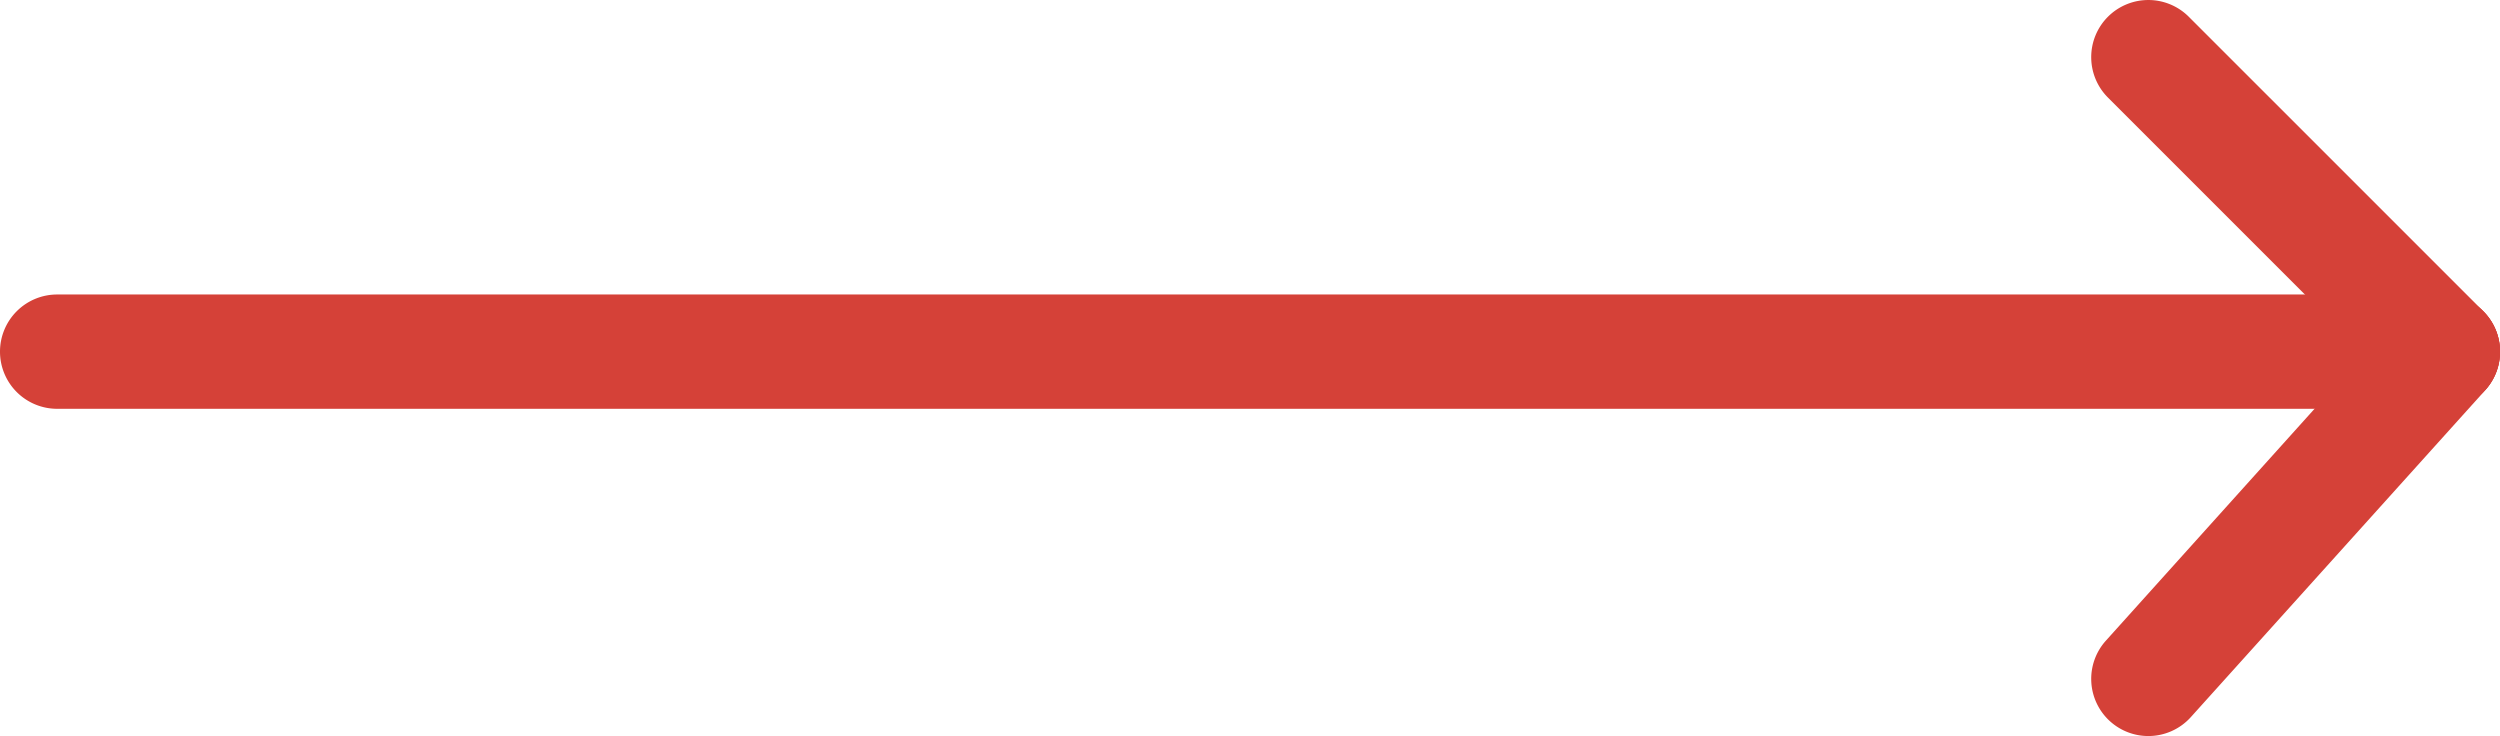
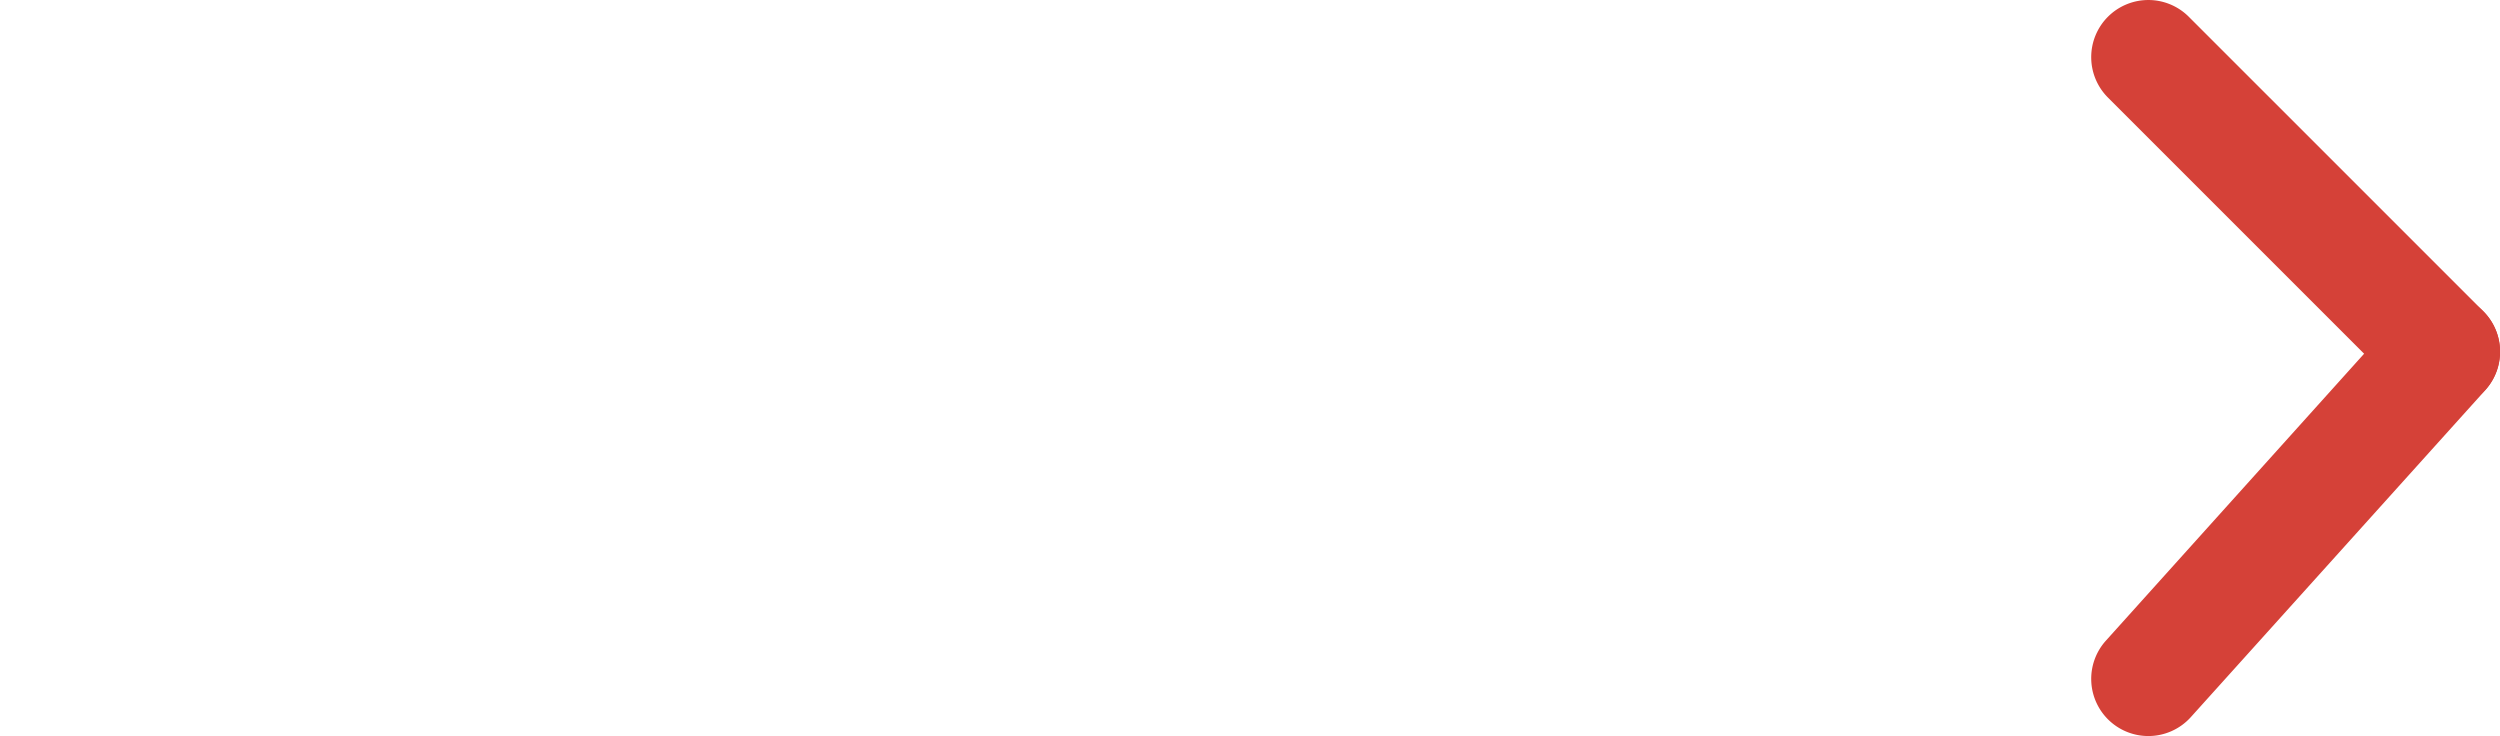
<svg xmlns="http://www.w3.org/2000/svg" width="43.744" height="12.879" viewBox="0 0 43.744 12.879">
  <defs>
    <style>.a{fill:#d54138;}</style>
  </defs>
  <g transform="translate(-1013.5 -1284.5)">
-     <path class="a" d="M41.744,1H0A1,1,0,0,1-1,0,1,1,0,0,1,0-1H41.744a1,1,0,0,1,1,1A1,1,0,0,1,41.744,1Z" transform="translate(1014.5 1290.653)" />
    <path class="a" d="M5.153,6.153a1,1,0,0,1-.707-.293L-.707.707a1,1,0,0,1,0-1.414,1,1,0,0,1,1.414,0L5.86,4.446a1,1,0,0,1-.707,1.707Z" transform="translate(1051.091 1285.5)" />
    <path class="a" d="M0,6.726a1,1,0,0,1-.669-.257A1,1,0,0,1-.743,5.057L4.41-.669A1,1,0,0,1,5.822-.743,1,1,0,0,1,5.9.669L.743,6.395A1,1,0,0,1,0,6.726Z" transform="translate(1051.091 1290.653)" />
  </g>
</svg>